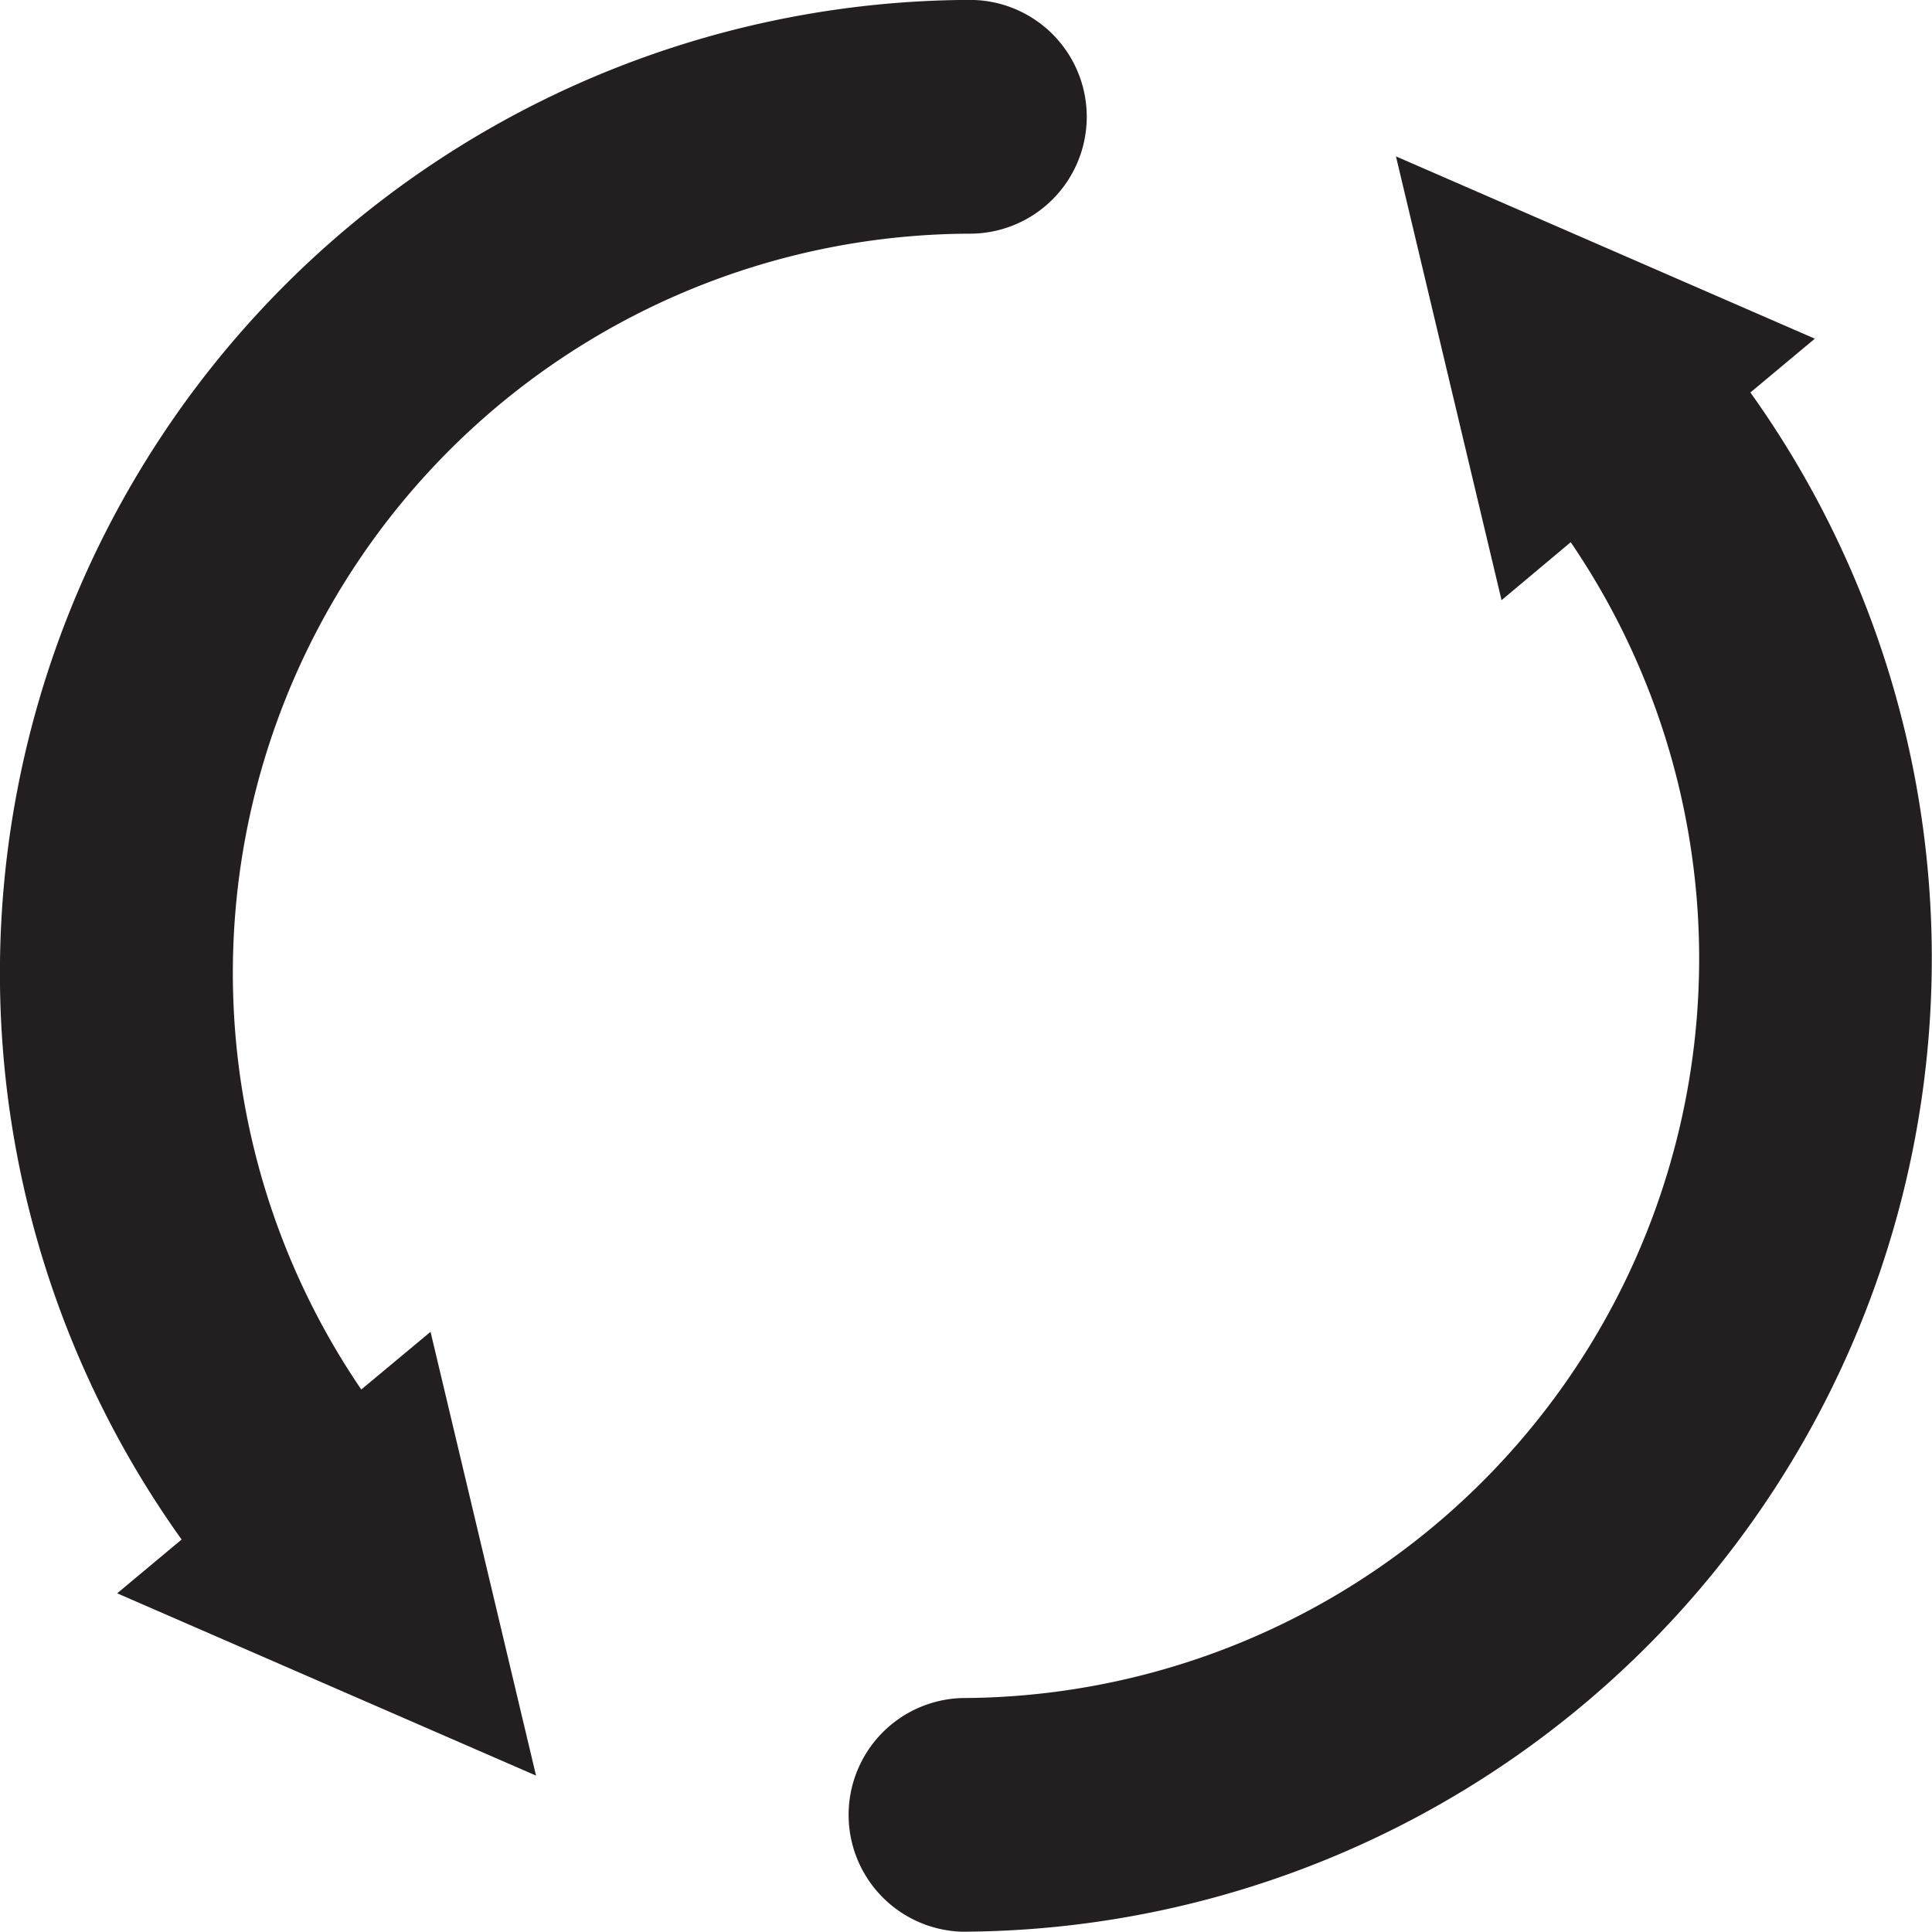
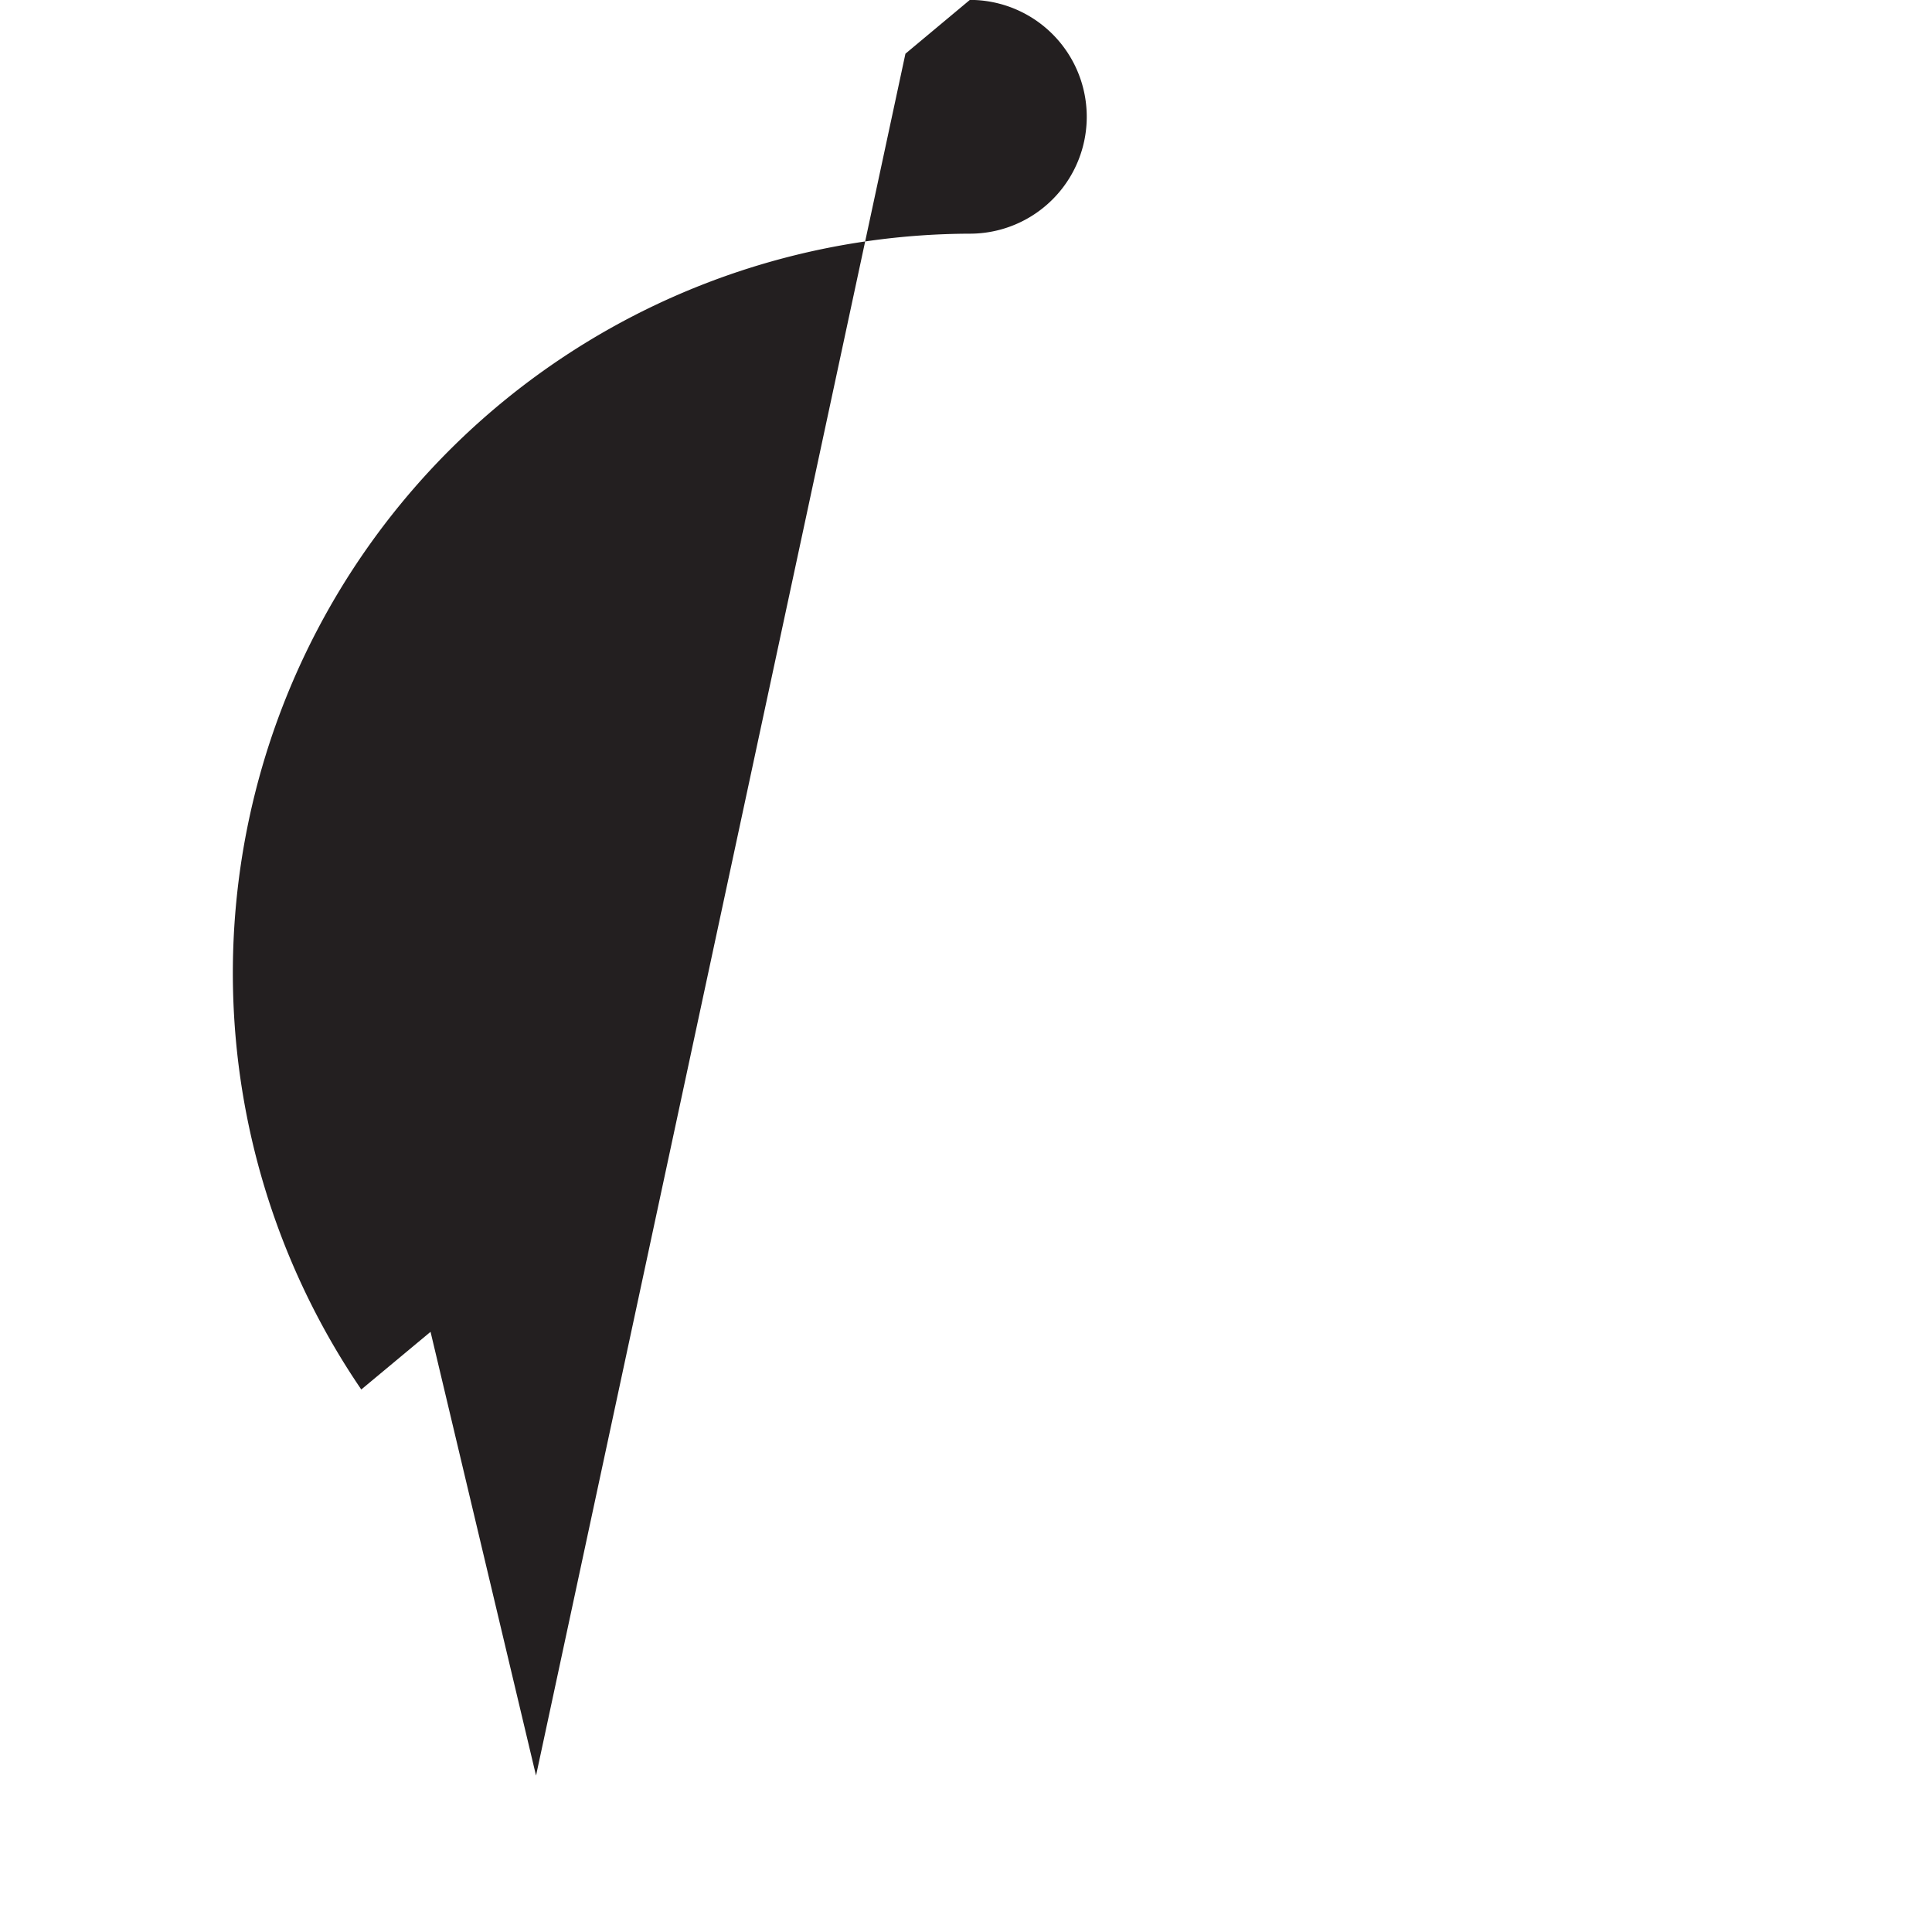
<svg xmlns="http://www.w3.org/2000/svg" viewBox="0 0 20 20" height="20" width="20" data-name="Group 1330" id="Group_1330">
  <defs>
    <clipPath id="clip-path">
      <rect fill="none" height="20" width="20" data-name="Rectangle 697" id="Rectangle_697" />
    </clipPath>
  </defs>
  <g clip-path="url(#clip-path)" data-name="Group 1107" id="Group_1107">
-     <path fill="#231f20" transform="translate(-19.269 -3.563)" d="M37.389,7.626l.667-.557L33.72,5.182l1.093,4.594.716-.6a7.654,7.654,0,0,1-6.3,11.965,1.21,1.21,0,0,0,0,2.419A10.076,10.076,0,0,0,37.389,7.626" data-name="Path 463" id="Path_463" />
-     <path fill="#231f20" transform="translate(0 0.001)" d="M3.74,14.383a7.654,7.654,0,0,1,6.3-11.965,1.21,1.21,0,0,0,0-2.42A10.076,10.076,0,0,0,1.88,15.936l-.667.557L5.549,18.38,4.457,13.786Z" data-name="Path 464" id="Path_464" />
+     <path fill="#231f20" transform="translate(0 0.001)" d="M3.74,14.383a7.654,7.654,0,0,1,6.3-11.965,1.21,1.21,0,0,0,0-2.42l-.667.557L5.549,18.38,4.457,13.786Z" data-name="Path 464" id="Path_464" />
  </g>
</svg>